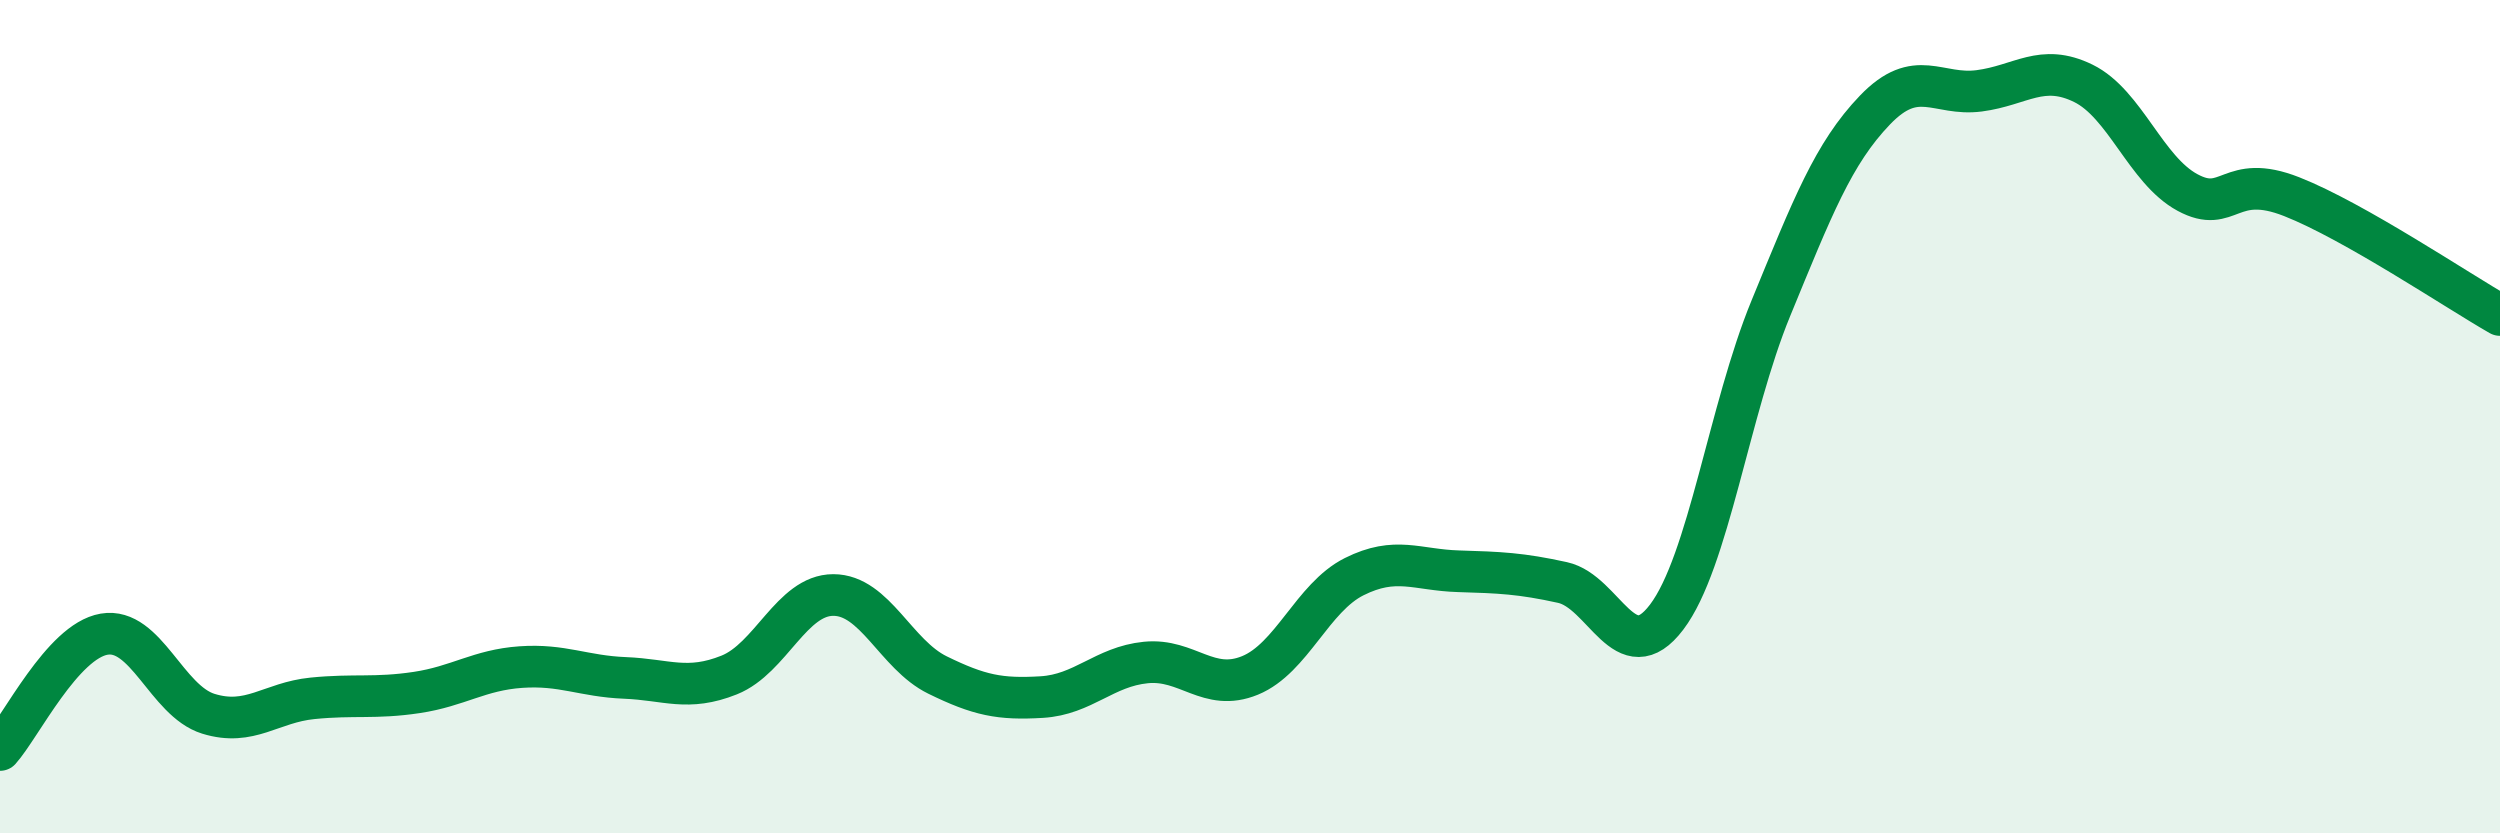
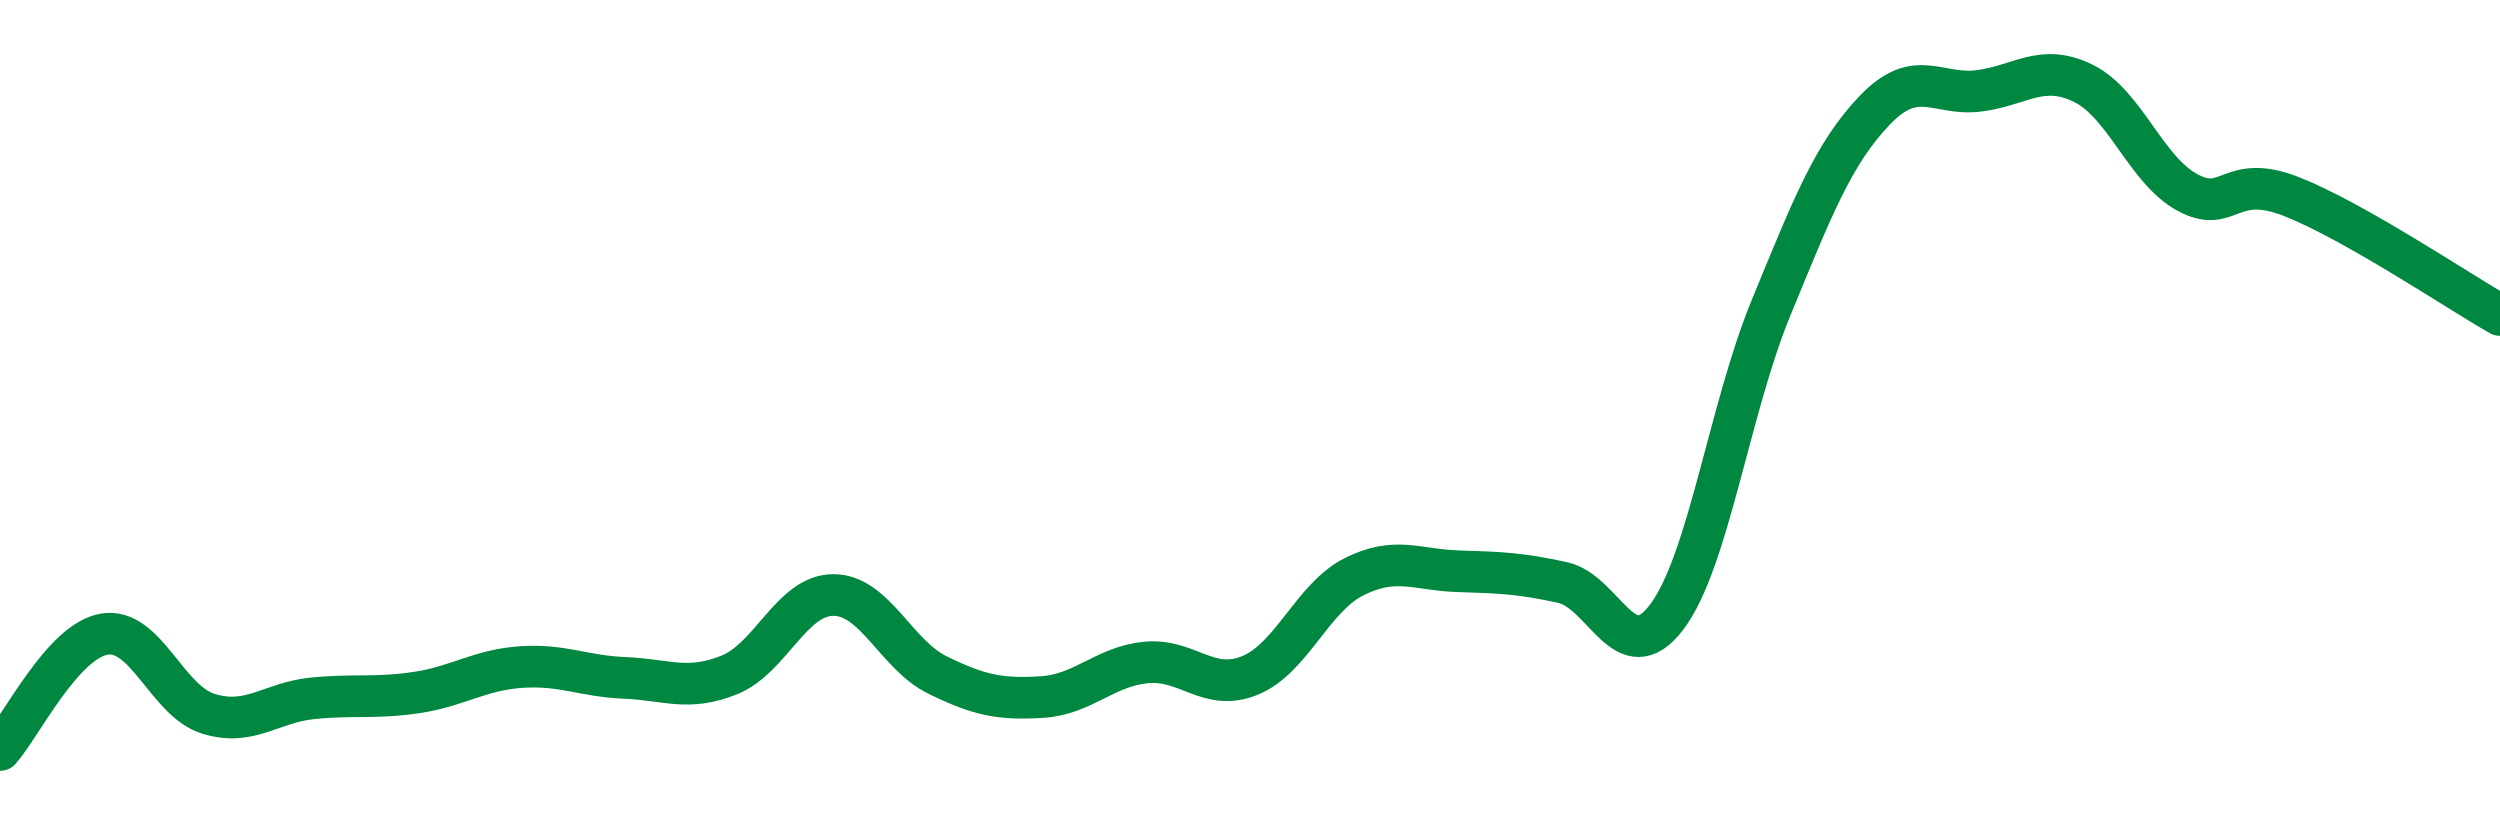
<svg xmlns="http://www.w3.org/2000/svg" width="60" height="20" viewBox="0 0 60 20">
-   <path d="M 0,18 C 0.5,17.44 1.5,15.39 2.5,15.22 C 3.5,15.05 4,16.82 5,17.13 C 6,17.44 6.5,16.86 7.5,16.76 C 8.5,16.66 9,16.77 10,16.62 C 11,16.47 11.5,16.08 12.5,16.01 C 13.5,15.94 14,16.23 15,16.27 C 16,16.31 16.5,16.6 17.5,16.2 C 18.5,15.8 19,14.28 20,14.28 C 21,14.28 21.5,15.71 22.5,16.2 C 23.5,16.69 24,16.79 25,16.73 C 26,16.67 26.5,16 27.5,15.9 C 28.5,15.8 29,16.62 30,16.21 C 31,15.8 31.5,14.34 32.5,13.84 C 33.5,13.34 34,13.68 35,13.71 C 36,13.74 36.5,13.76 37.5,13.98 C 38.5,14.2 39,16.13 40,14.81 C 41,13.49 41.5,9.83 42.5,7.4 C 43.5,4.97 44,3.68 45,2.64 C 46,1.6 46.5,2.31 47.5,2.18 C 48.5,2.05 49,1.51 50,2 C 51,2.49 51.5,4.08 52.5,4.62 C 53.5,5.16 53.5,4.13 55,4.72 C 56.5,5.31 59,6.99 60,7.56L60 20L0 20Z" fill="#008740" opacity="0.1" stroke-linecap="round" stroke-linejoin="round" />
  <path d="M 0,18 C 0.5,17.44 1.5,15.39 2.5,15.22 C 3.5,15.05 4,16.82 5,17.13 C 6,17.44 6.5,16.86 7.5,16.76 C 8.5,16.66 9,16.77 10,16.62 C 11,16.47 11.5,16.08 12.5,16.01 C 13.5,15.94 14,16.23 15,16.27 C 16,16.31 16.5,16.6 17.5,16.2 C 18.5,15.8 19,14.28 20,14.28 C 21,14.28 21.5,15.71 22.5,16.2 C 23.5,16.69 24,16.79 25,16.73 C 26,16.67 26.5,16 27.5,15.9 C 28.5,15.8 29,16.62 30,16.21 C 31,15.8 31.5,14.34 32.5,13.84 C 33.5,13.34 34,13.68 35,13.71 C 36,13.74 36.5,13.76 37.5,13.98 C 38.5,14.2 39,16.13 40,14.81 C 41,13.49 41.5,9.83 42.5,7.4 C 43.5,4.97 44,3.68 45,2.64 C 46,1.6 46.5,2.31 47.5,2.18 C 48.5,2.05 49,1.51 50,2 C 51,2.49 51.5,4.08 52.5,4.62 C 53.5,5.16 53.5,4.13 55,4.72 C 56.5,5.31 59,6.99 60,7.56" stroke="#008740" stroke-width="1" fill="none" stroke-linecap="round" stroke-linejoin="round" />
</svg>